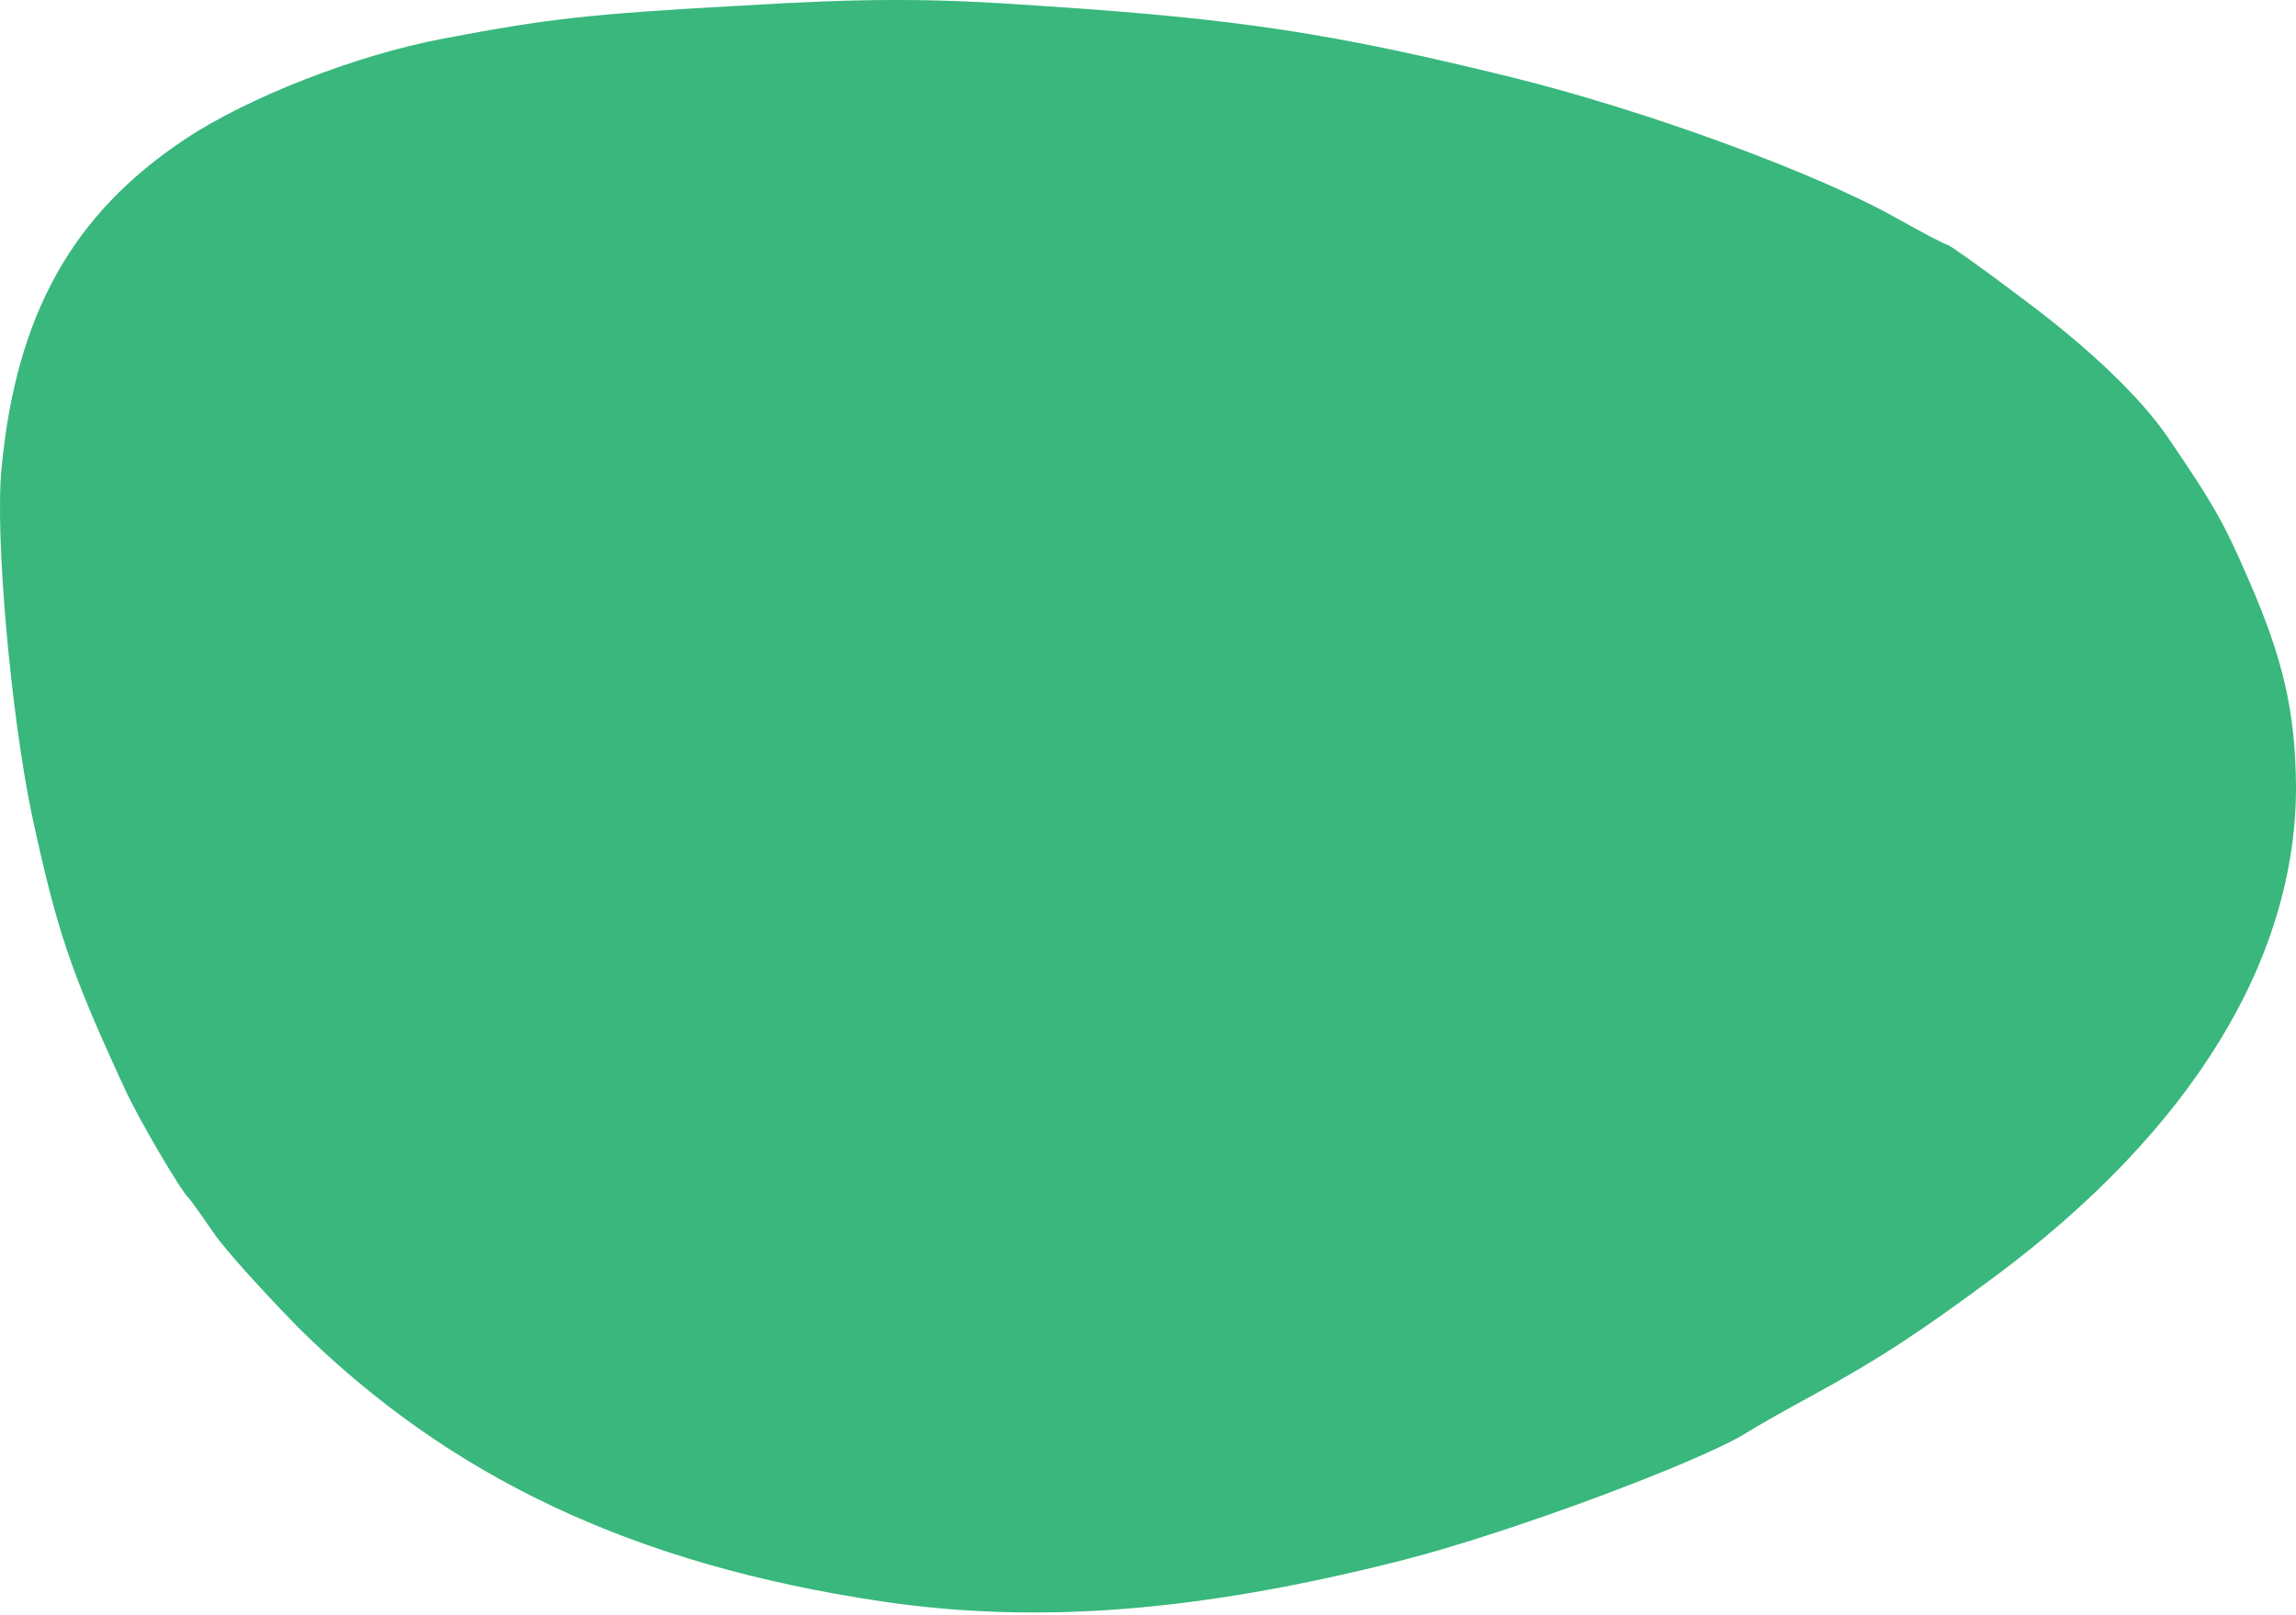
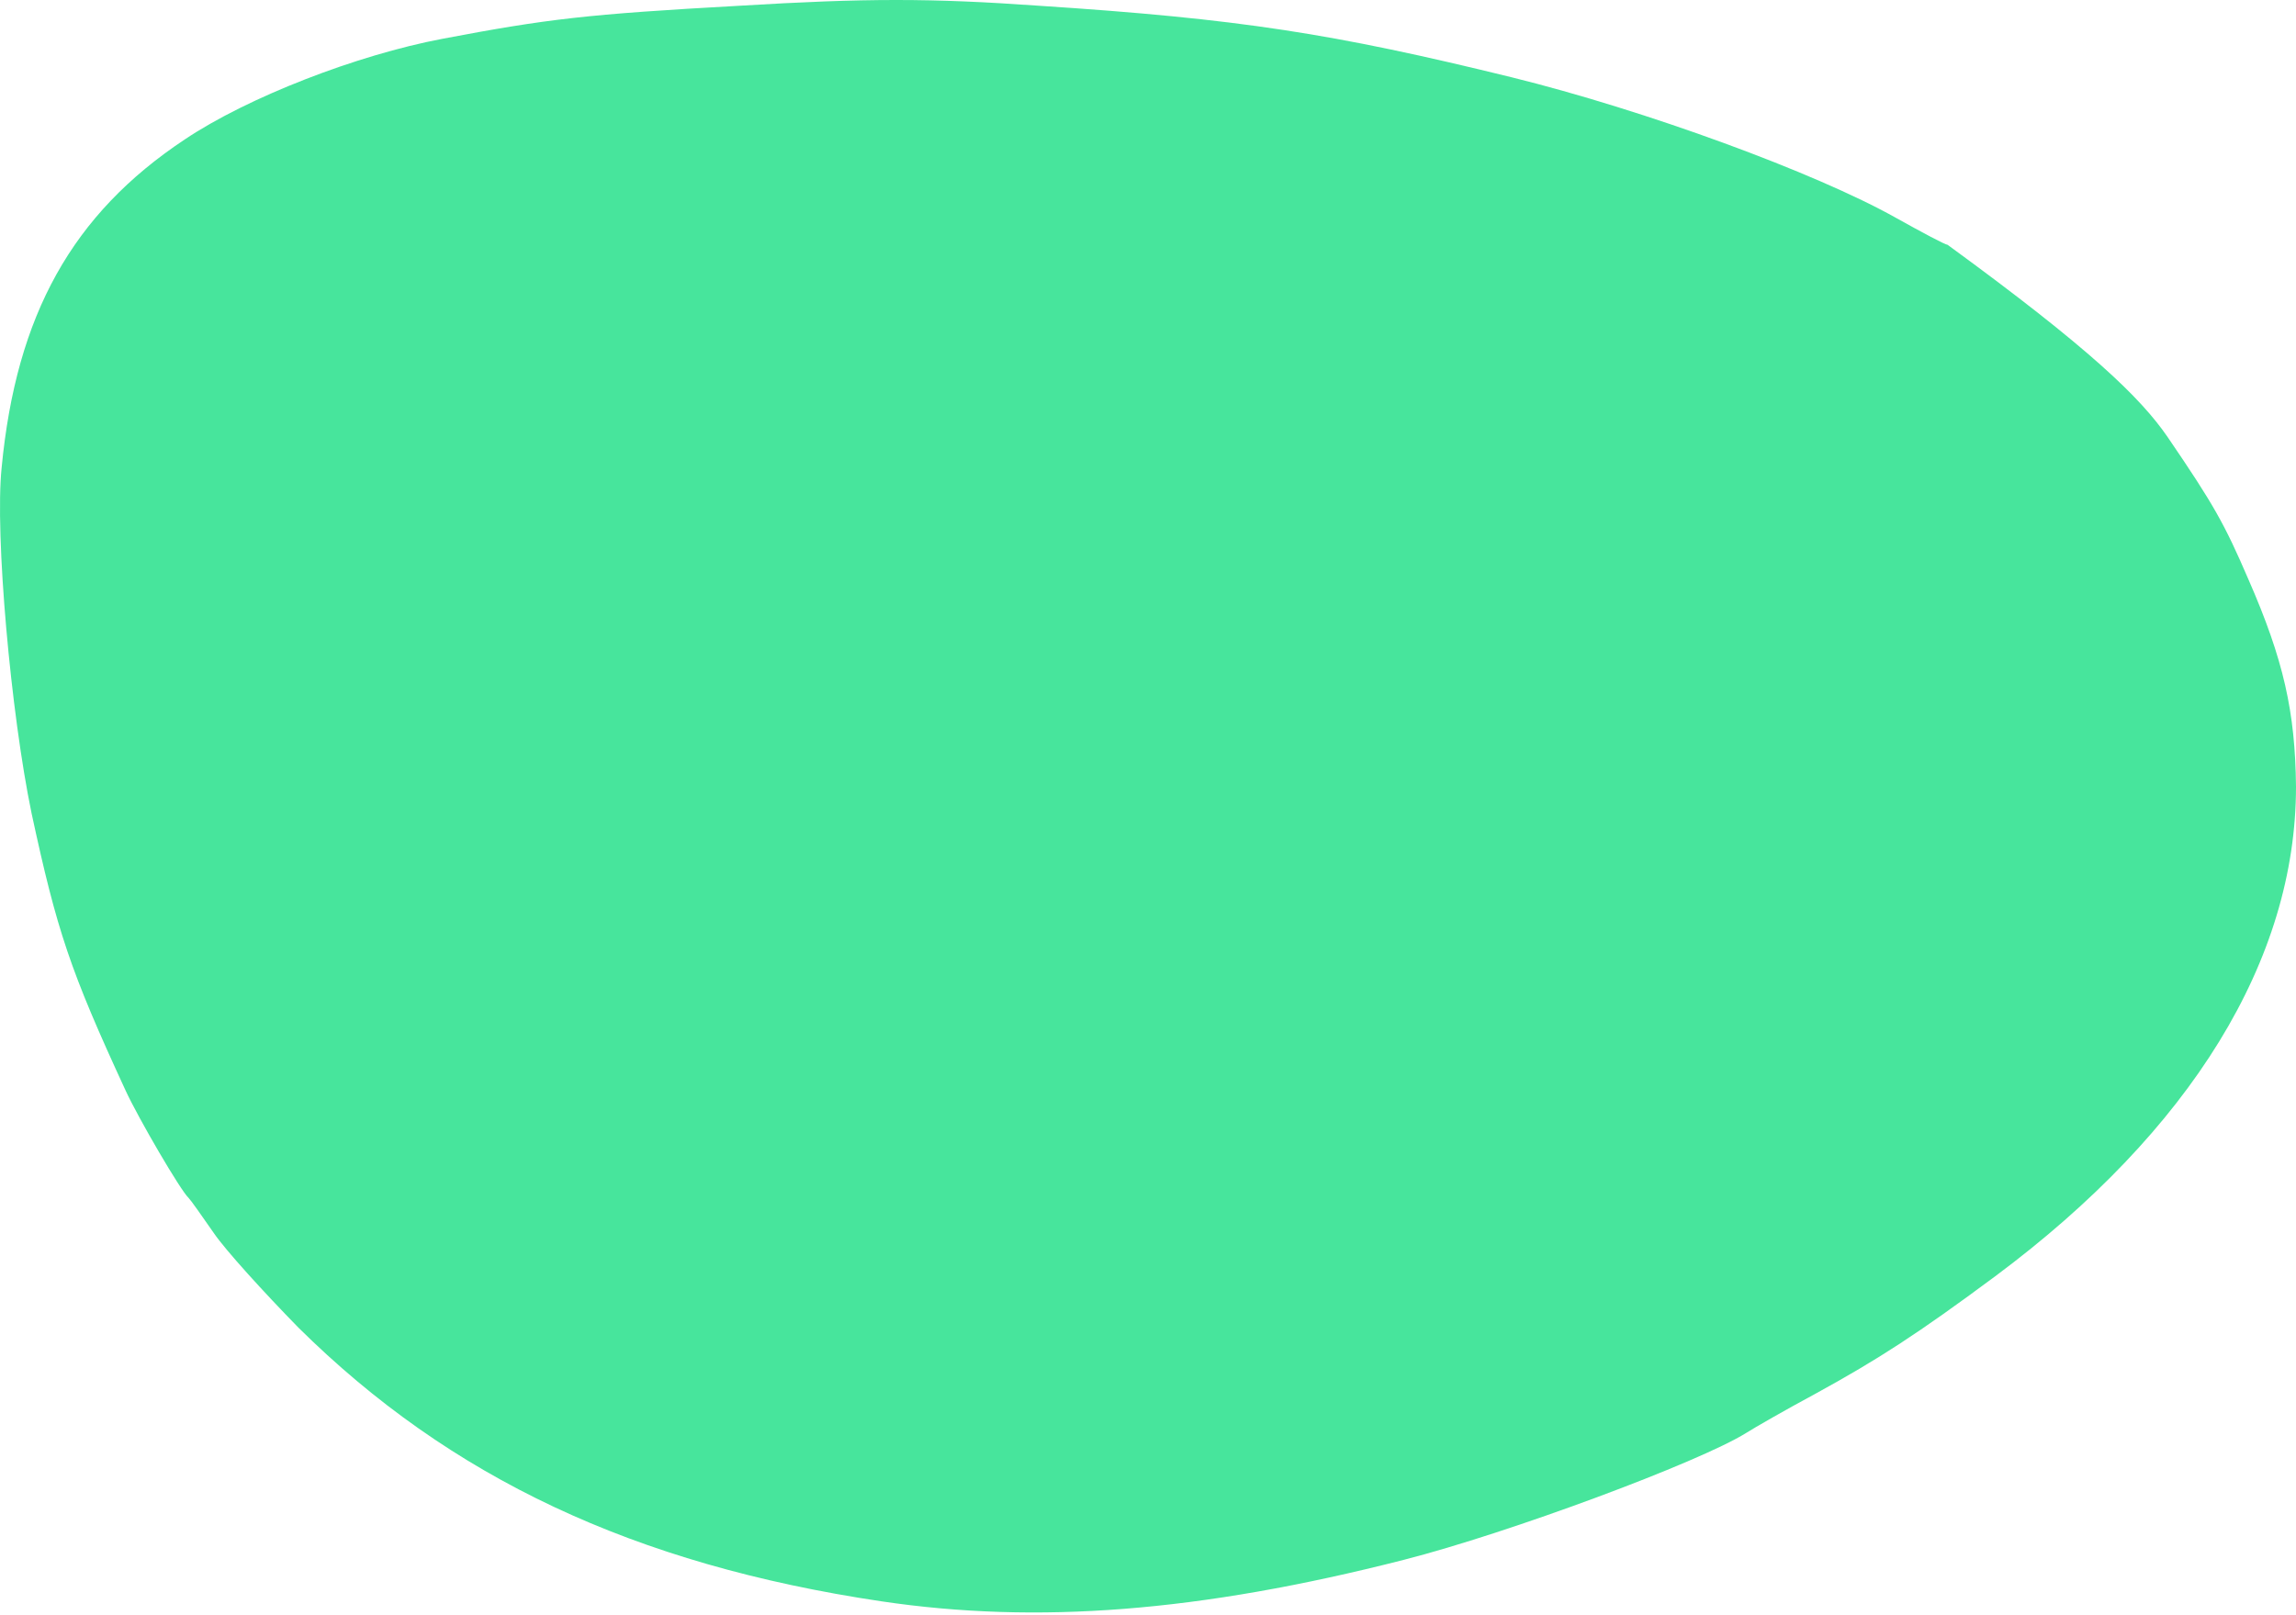
<svg xmlns="http://www.w3.org/2000/svg" width="388" height="273" viewBox="0 0 388 273" fill="none">
-   <path d="M0.275 79.056C2.744 53.202 12.233 36.183 31.21 23.58C41.868 16.435 60.325 9.289 74.752 6.561C92.559 3.183 99.188 2.404 124.924 0.974C146.37 -0.325 157.289 -0.325 175.616 0.974C209.41 3.183 225.267 5.652 255.422 13.057C278.038 18.643 306.764 29.167 320.411 36.832C324.831 39.301 328.73 41.38 329.12 41.38C329.38 41.38 335.099 45.407 341.598 50.344C353.166 58.919 361.744 67.234 366.294 73.859C374.092 85.292 375.912 88.54 379.941 97.895C385.92 111.536 387.87 120.371 388 132.973C388 162.205 370.323 191.047 337.178 215.732C324.051 225.476 317.422 229.763 306.764 235.61C301.694 238.338 296.495 241.326 295.066 242.235C287.137 247.172 255.032 259.125 237.225 263.672C202.651 272.507 175.226 274.585 148.97 270.688C107.117 264.452 76.052 249.771 50.446 224.436C44.597 218.46 38.099 211.315 36.149 208.456C34.069 205.468 32.249 202.87 31.86 202.48C30.56 201.311 23.411 189.098 21.201 184.291C11.843 164.024 9.633 157.398 5.344 137.52C1.835 120.631 -0.895 90.359 0.275 79.056Z" fill="#47E59C" />
-   <path d="M0.275 79.056C2.744 53.202 12.233 36.183 31.21 23.58C41.868 16.435 60.325 9.289 74.752 6.561C92.559 3.183 99.188 2.404 124.924 0.974C146.37 -0.325 157.289 -0.325 175.616 0.974C209.41 3.183 225.267 5.652 255.422 13.057C278.038 18.643 306.764 29.167 320.411 36.832C324.831 39.301 328.73 41.38 329.12 41.38C329.38 41.38 335.099 45.407 341.598 50.344C353.166 58.919 361.744 67.234 366.294 73.859C374.092 85.292 375.912 88.54 379.941 97.895C385.92 111.536 387.87 120.371 388 132.973C388 162.205 370.323 191.047 337.178 215.732C324.051 225.476 317.422 229.763 306.764 235.61C301.694 238.338 296.495 241.326 295.066 242.235C287.137 247.172 255.032 259.125 237.225 263.672C202.651 272.507 175.226 274.585 148.97 270.688C107.117 264.452 76.052 249.771 50.446 224.436C44.597 218.46 38.099 211.315 36.149 208.456C34.069 205.468 32.249 202.87 31.86 202.48C30.56 201.311 23.411 189.098 21.201 184.291C11.843 164.024 9.633 157.398 5.344 137.52C1.835 120.631 -0.895 90.359 0.275 79.056Z" fill="black" fill-opacity="0.2" />
+   <path d="M0.275 79.056C2.744 53.202 12.233 36.183 31.21 23.58C41.868 16.435 60.325 9.289 74.752 6.561C92.559 3.183 99.188 2.404 124.924 0.974C146.37 -0.325 157.289 -0.325 175.616 0.974C209.41 3.183 225.267 5.652 255.422 13.057C278.038 18.643 306.764 29.167 320.411 36.832C324.831 39.301 328.73 41.38 329.12 41.38C353.166 58.919 361.744 67.234 366.294 73.859C374.092 85.292 375.912 88.54 379.941 97.895C385.92 111.536 387.87 120.371 388 132.973C388 162.205 370.323 191.047 337.178 215.732C324.051 225.476 317.422 229.763 306.764 235.61C301.694 238.338 296.495 241.326 295.066 242.235C287.137 247.172 255.032 259.125 237.225 263.672C202.651 272.507 175.226 274.585 148.97 270.688C107.117 264.452 76.052 249.771 50.446 224.436C44.597 218.46 38.099 211.315 36.149 208.456C34.069 205.468 32.249 202.87 31.86 202.48C30.56 201.311 23.411 189.098 21.201 184.291C11.843 164.024 9.633 157.398 5.344 137.52C1.835 120.631 -0.895 90.359 0.275 79.056Z" fill="#47E59C" />
</svg>